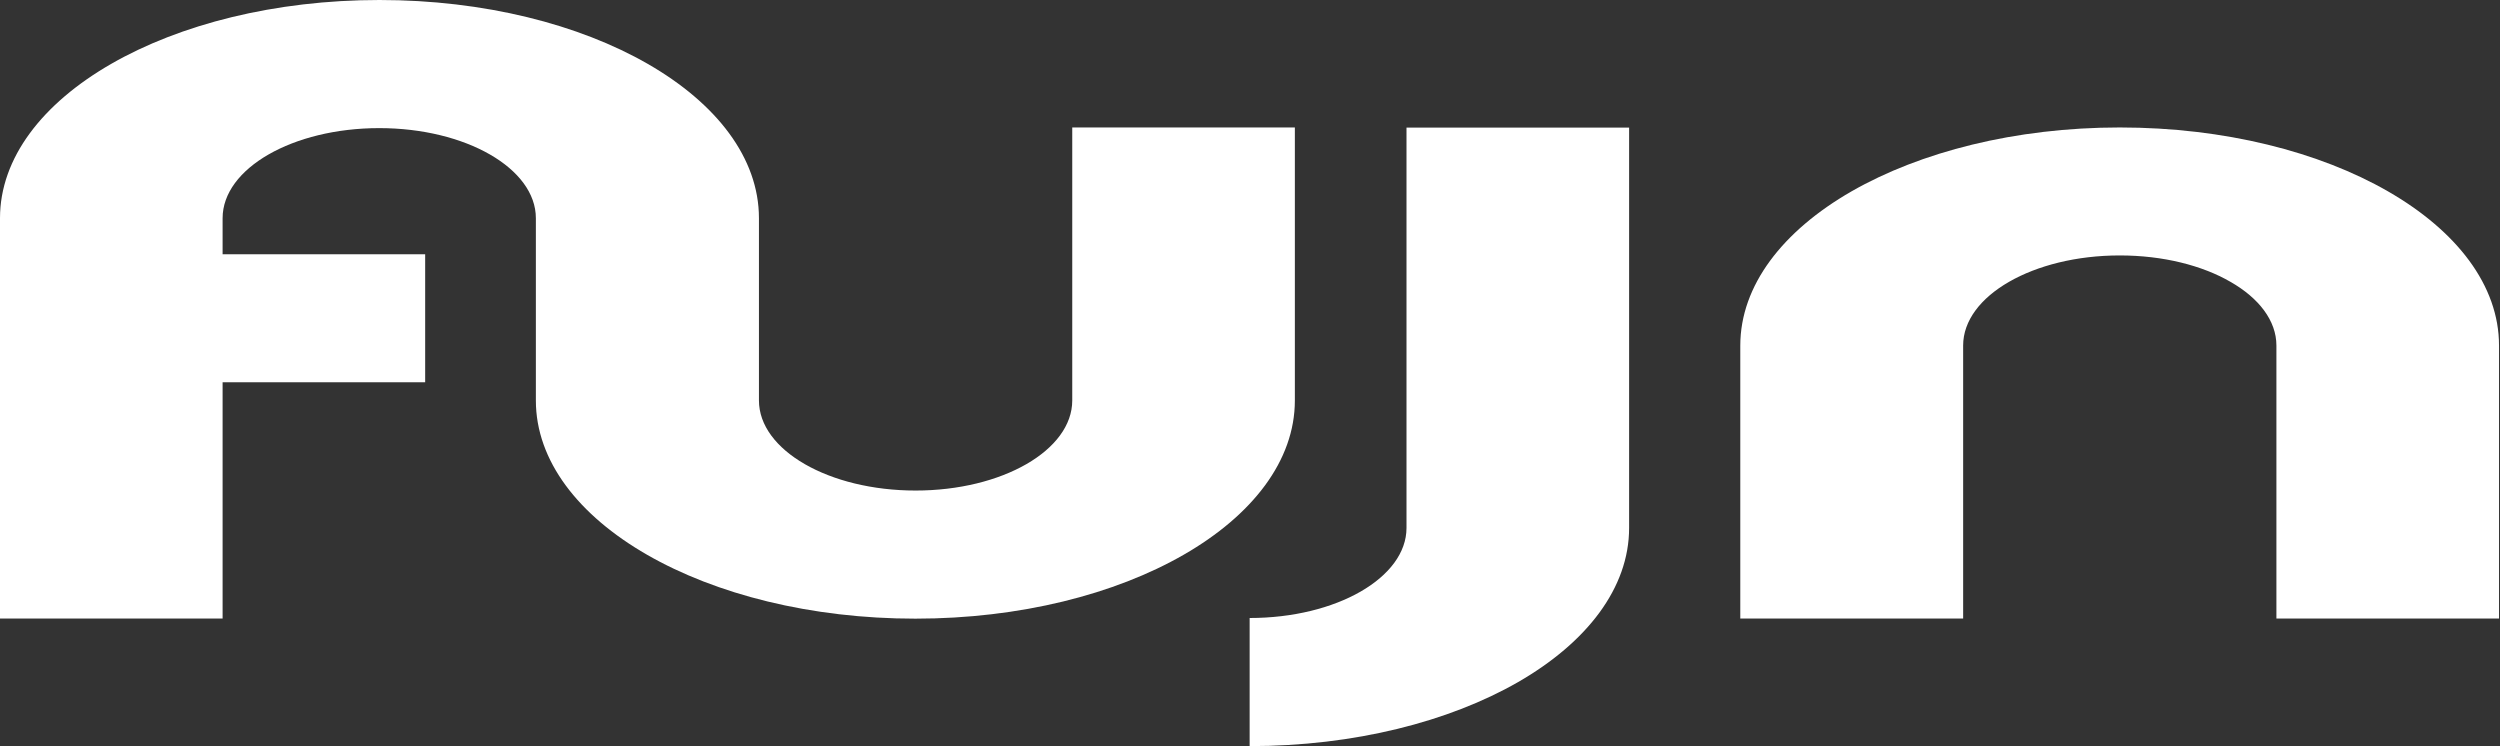
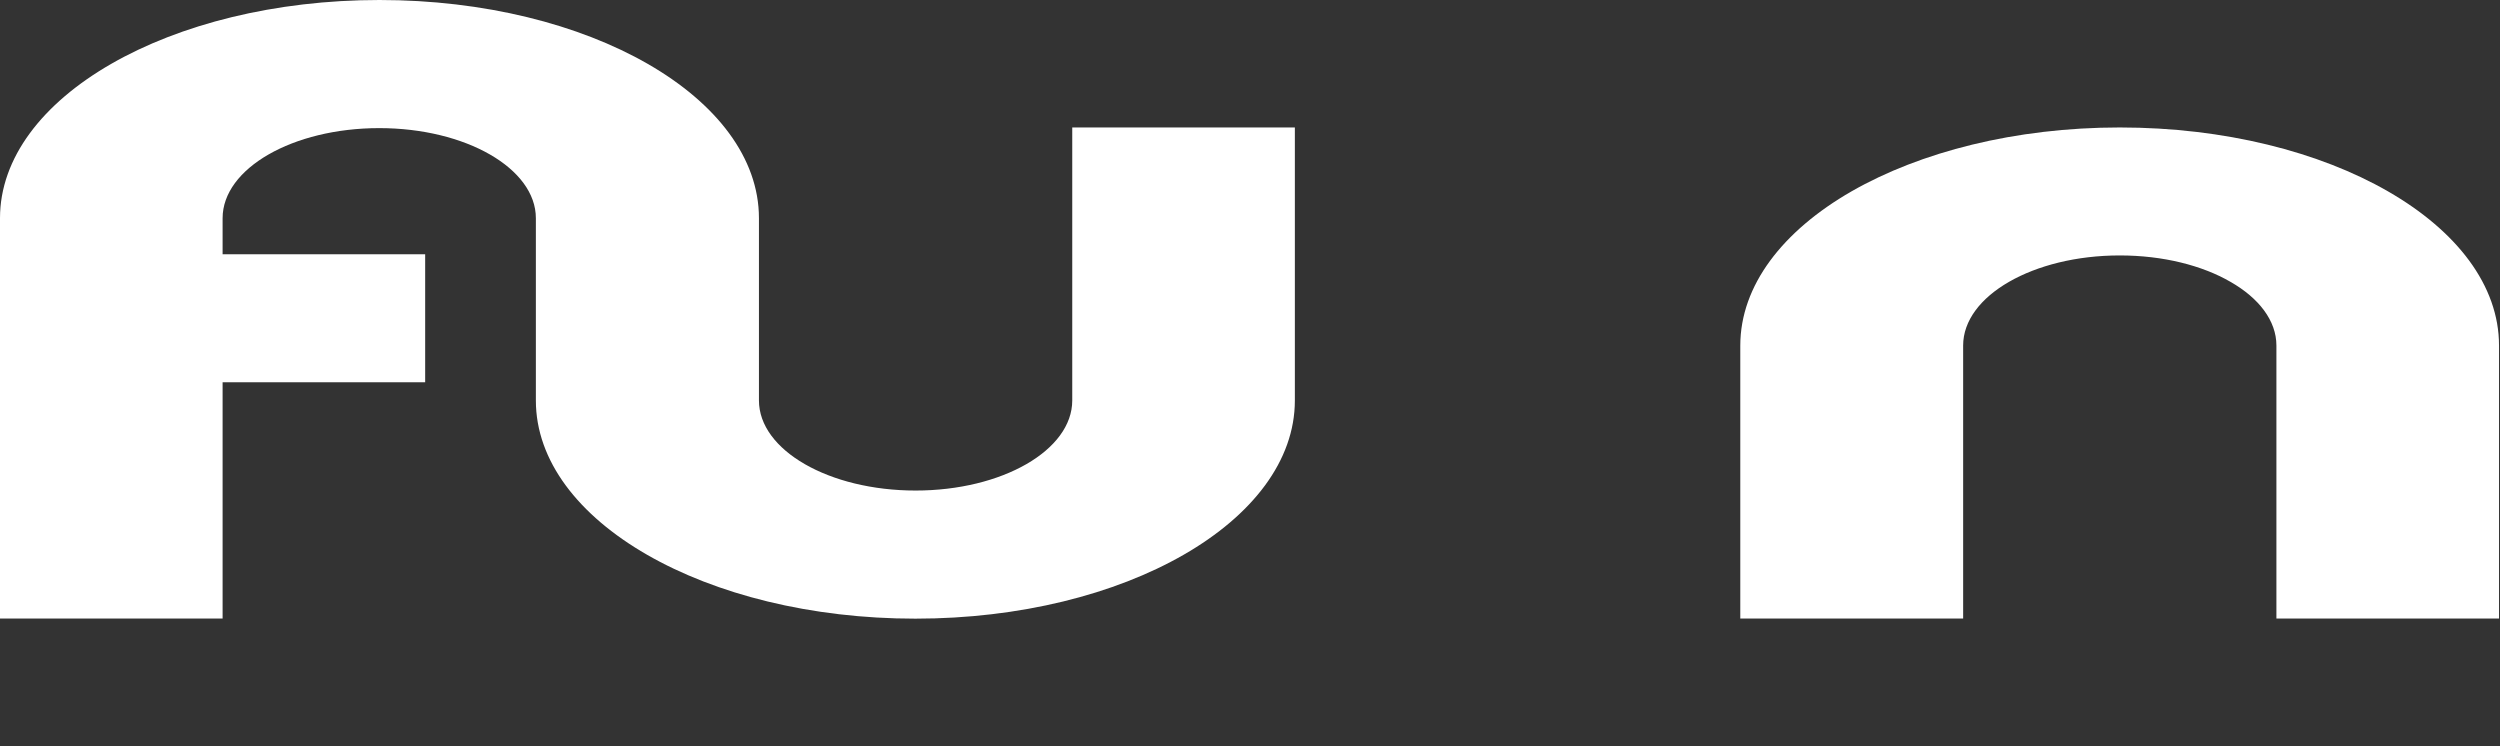
<svg xmlns="http://www.w3.org/2000/svg" width="268px" height="80px" viewBox="0 0 268 80" version="1.1">
  <rect x="0" y="0" width="268" height="80" fill="#333333" stroke="none" />
  <g id="surface1">
    <path style=" stroke:none;fill-rule:nonzero;fill:rgb(100%,100%,100%);fill-opacity:1;" d="M 186.559 66.32 L 186.559 37.055 C 186.559 30.602 191.105 24.754 198.48 20.516 C 205.852 16.293 216.02 13.664 227.238 13.664 C 249.703 13.664 267.895 24.137 267.895 37.039 L 267.895 66.305 L 244.031 66.305 L 244.031 37.039 C 244.031 34.383 242.156 31.953 239.109 30.215 C 236.086 28.461 231.887 27.383 227.238 27.383 C 217.969 27.383 210.449 31.711 210.449 37.039 L 210.449 66.305 L 186.586 66.305 Z M 186.559 66.32 " />
-     <path style=" stroke:none;fill-rule:nonzero;fill:rgb(100%,100%,100%);fill-opacity:1;" d="M 133.961 79.969 L 133.961 66.25 C 143.254 66.25 150.777 61.922 150.777 56.594 L 150.777 13.68 L 174.641 13.68 L 174.641 56.594 C 174.641 63.043 170.094 68.891 162.723 73.129 C 155.352 77.355 145.18 79.984 133.961 79.984 Z M 133.961 79.969 " />
    <path style=" stroke:none;fill-rule:nonzero;fill:rgb(100%,100%,100%);fill-opacity:1;" d="M 114.945 13.664 L 114.945 42.93 C 114.945 48.262 107.422 52.586 98.152 52.586 C 88.883 52.586 81.359 48.262 81.359 42.93 L 81.359 23.391 C 81.359 10.473 63.145 0 40.68 0 C 18.215 0 0 10.473 0 23.391 L 0 66.305 L 23.863 66.305 L 23.863 40.977 L 45.578 40.977 L 45.578 27.254 L 23.863 27.254 L 23.863 23.391 C 23.863 18.059 31.383 13.734 40.656 13.734 C 49.926 13.734 57.445 18.059 57.445 23.391 L 57.445 42.93 C 57.445 55.848 75.664 66.32 98.129 66.32 C 120.59 66.32 138.809 55.848 138.809 42.93 L 138.809 13.664 Z M 114.945 13.664 " />
  </g>
</svg>